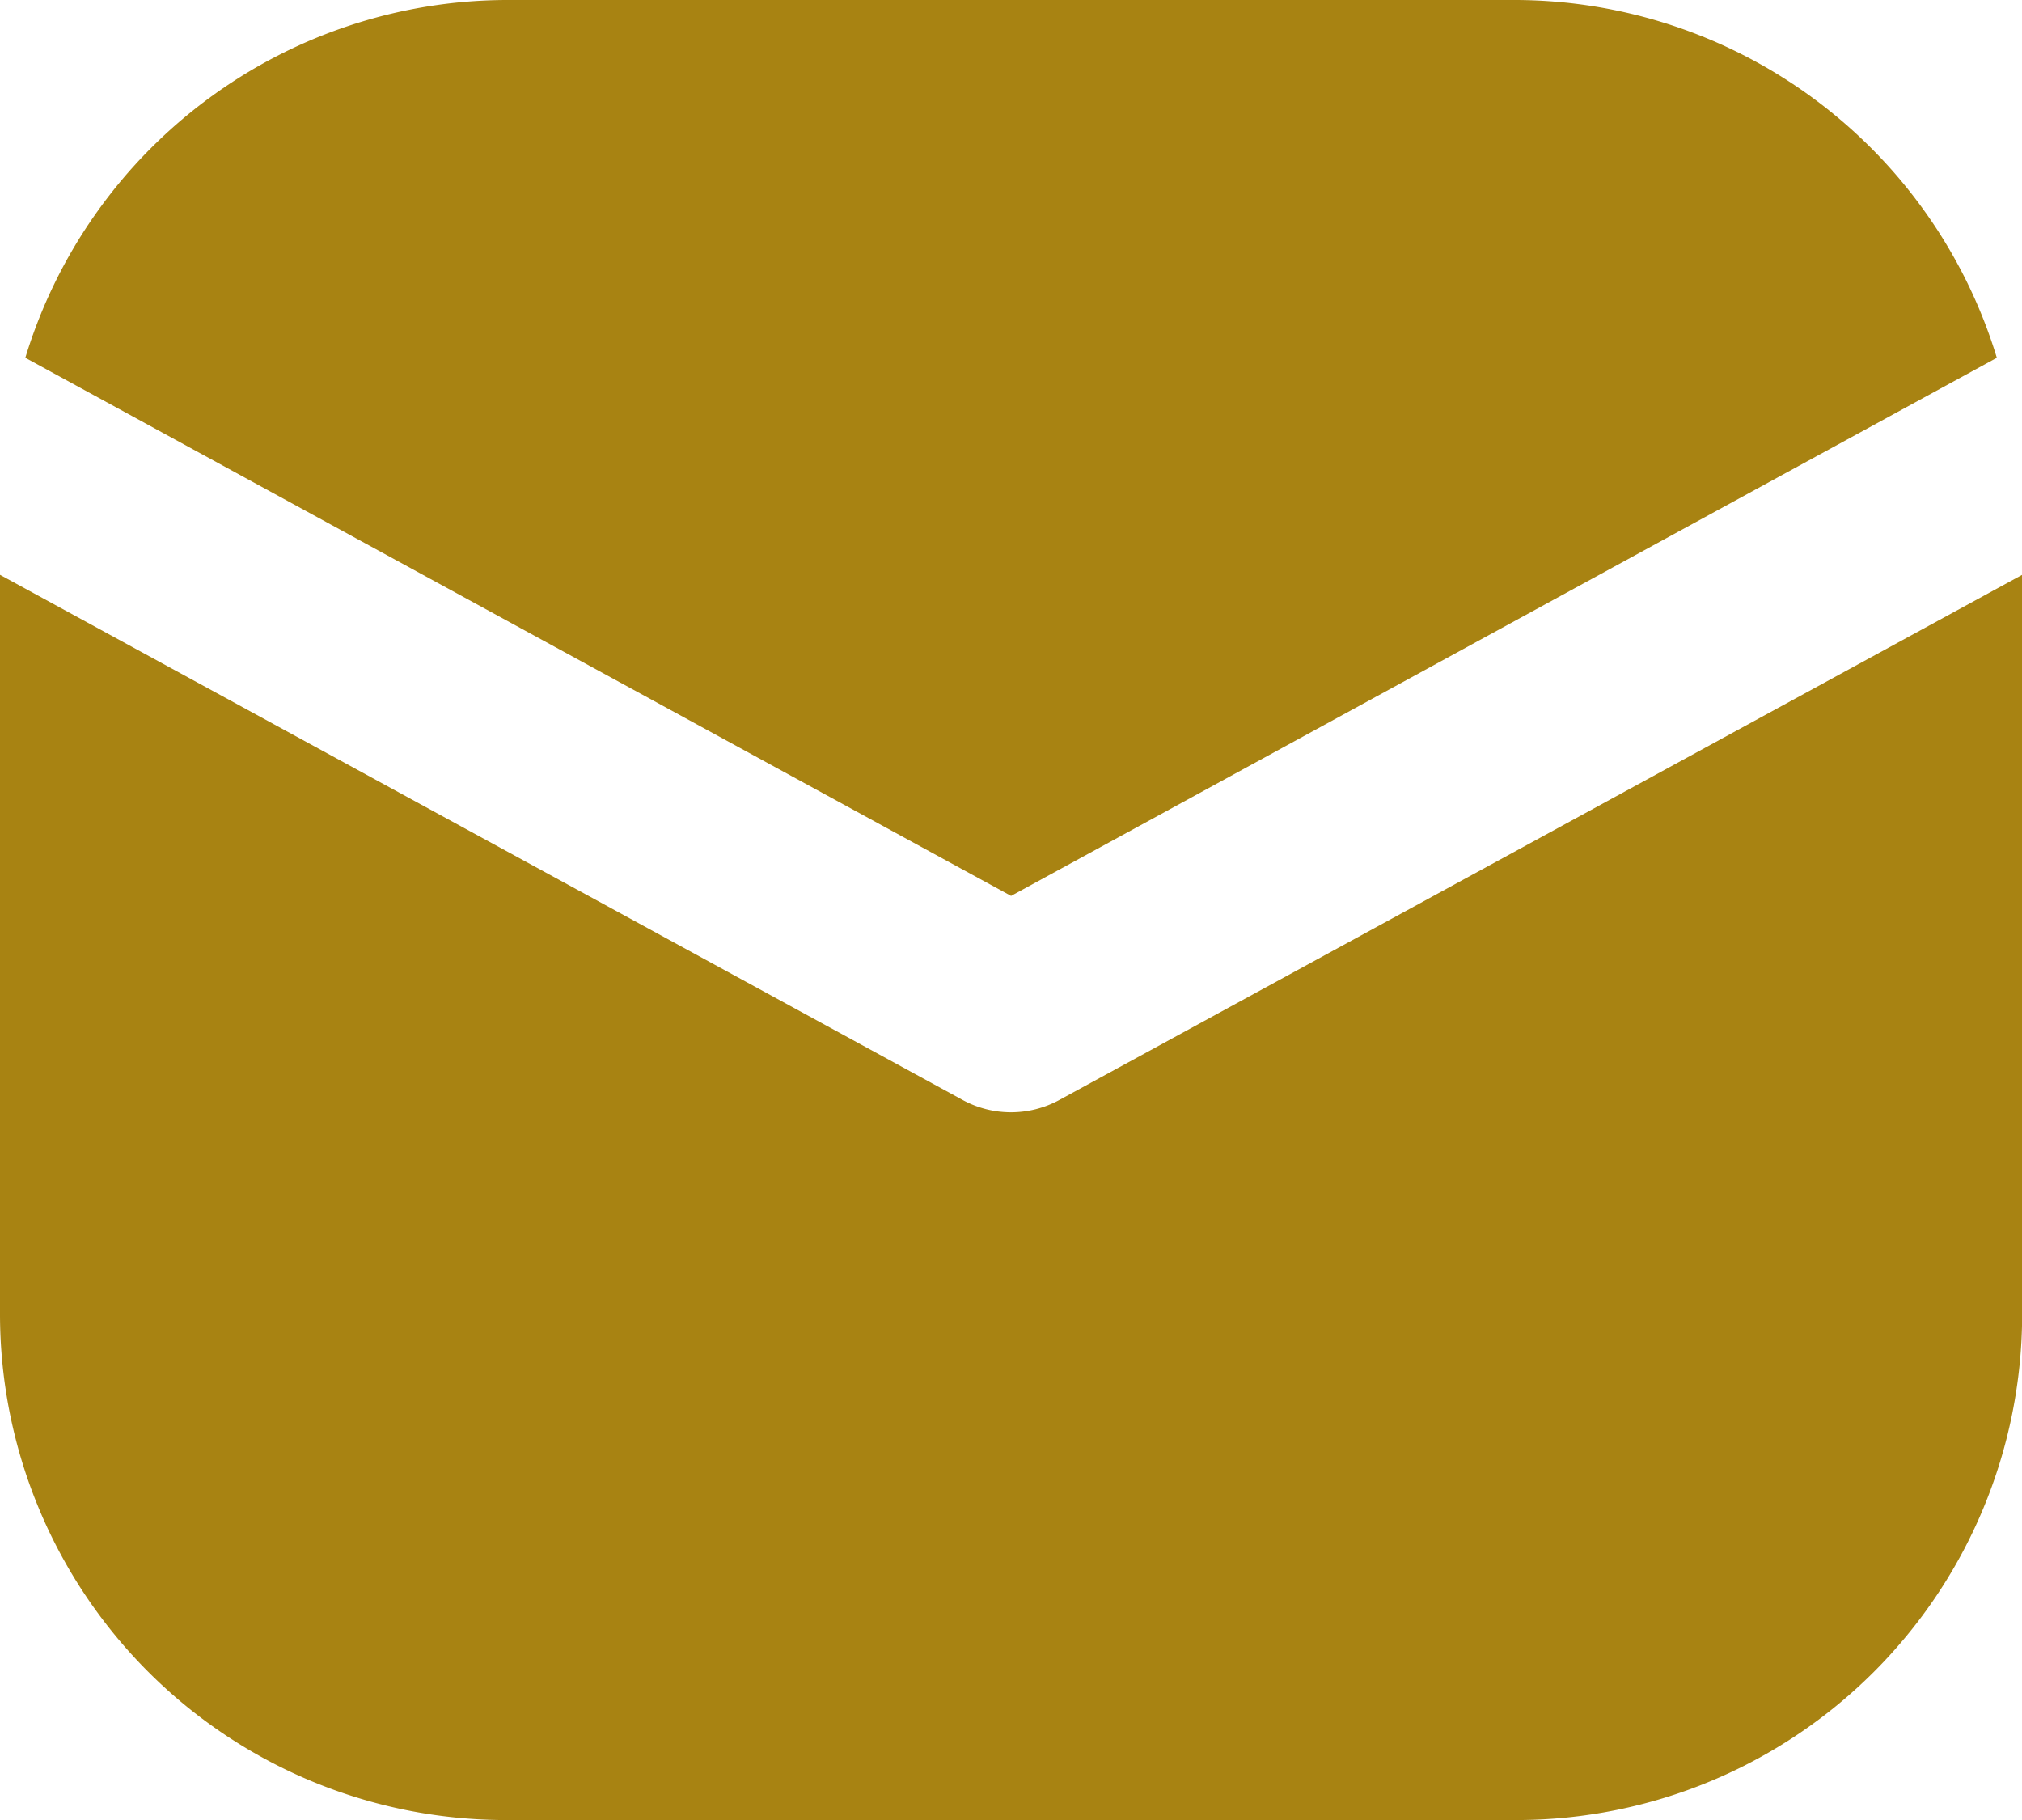
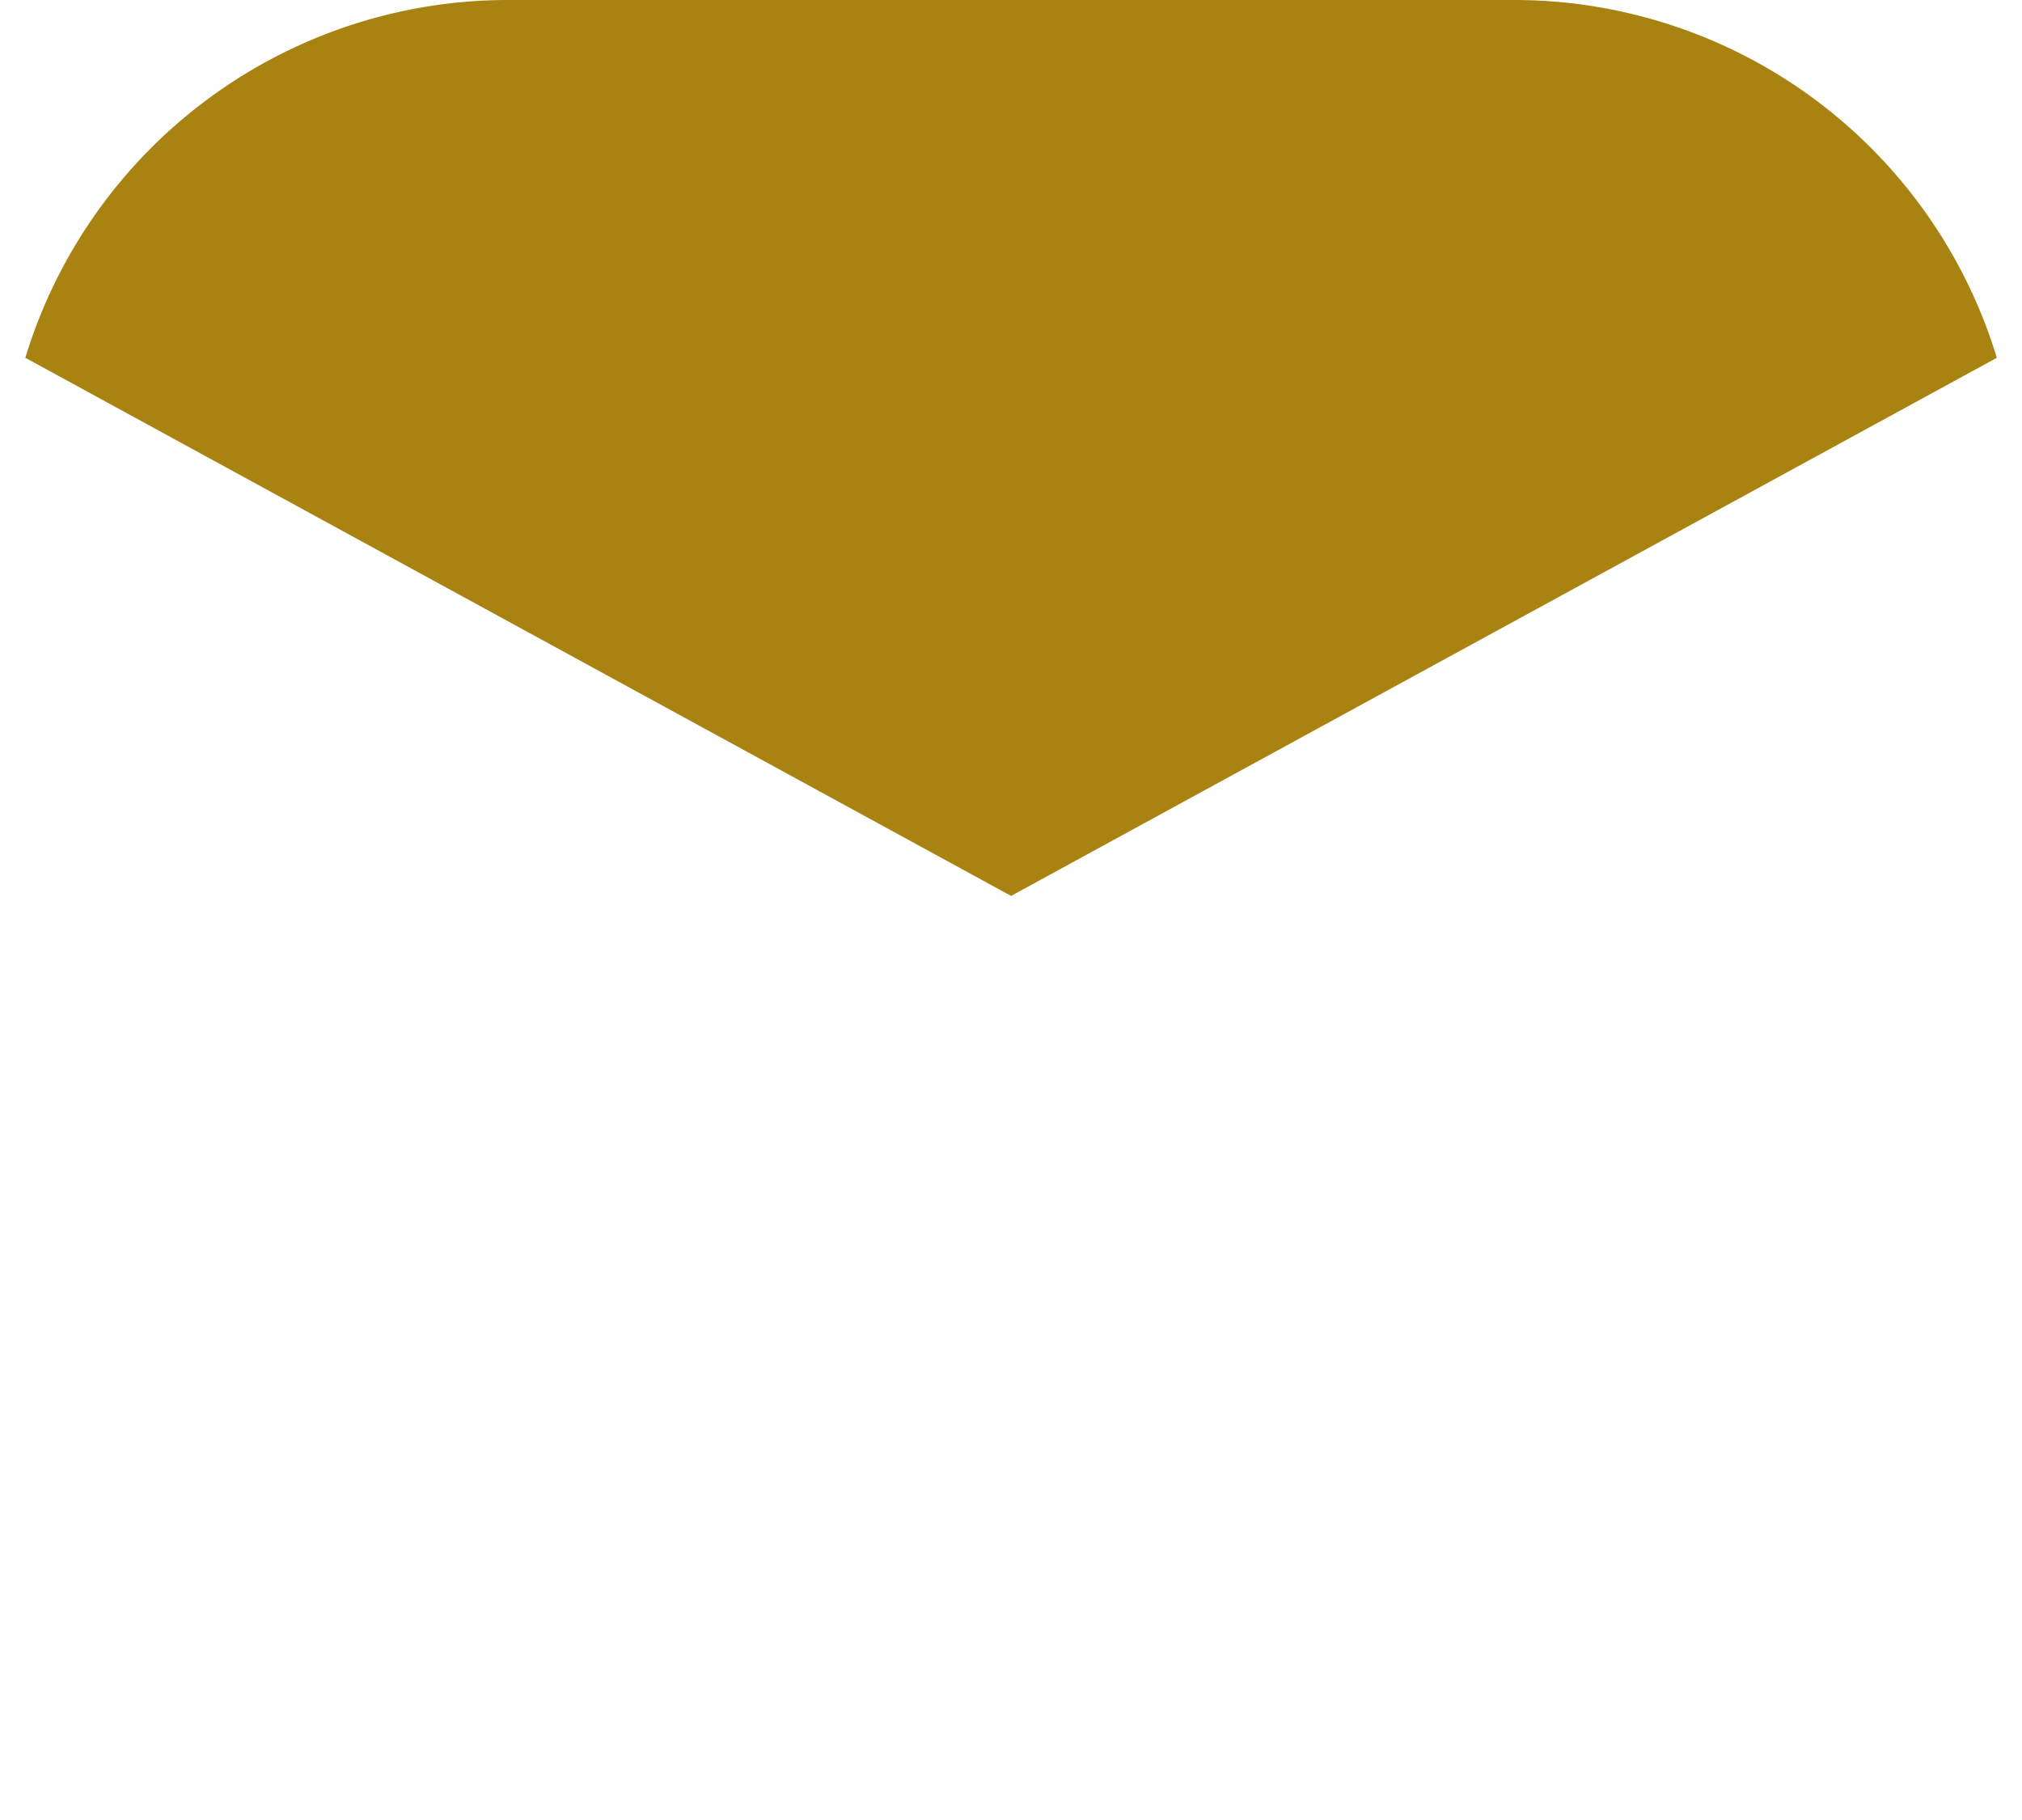
<svg xmlns="http://www.w3.org/2000/svg" width="13.333" height="12" viewBox="0 0 13.333 12">
  <g id="email" transform="translate(-1.333 -2)">
    <path id="Path_1578" data-name="Path 1578" d="M8,7.907l6.5-3.548A3.327,3.327,0,0,0,11.333,2H4.667A3.327,3.327,0,0,0,1.5,4.359Z" fill="#a88312" />
-     <path id="Path_1579" data-name="Path 1579" d="M8.319,9.252a.667.667,0,0,1-.639,0L1.333,5.79v4.877A3.337,3.337,0,0,0,4.667,14h6.667a3.337,3.337,0,0,0,3.333-3.333V5.79Z" fill="#a88312" />
  </g>
</svg>